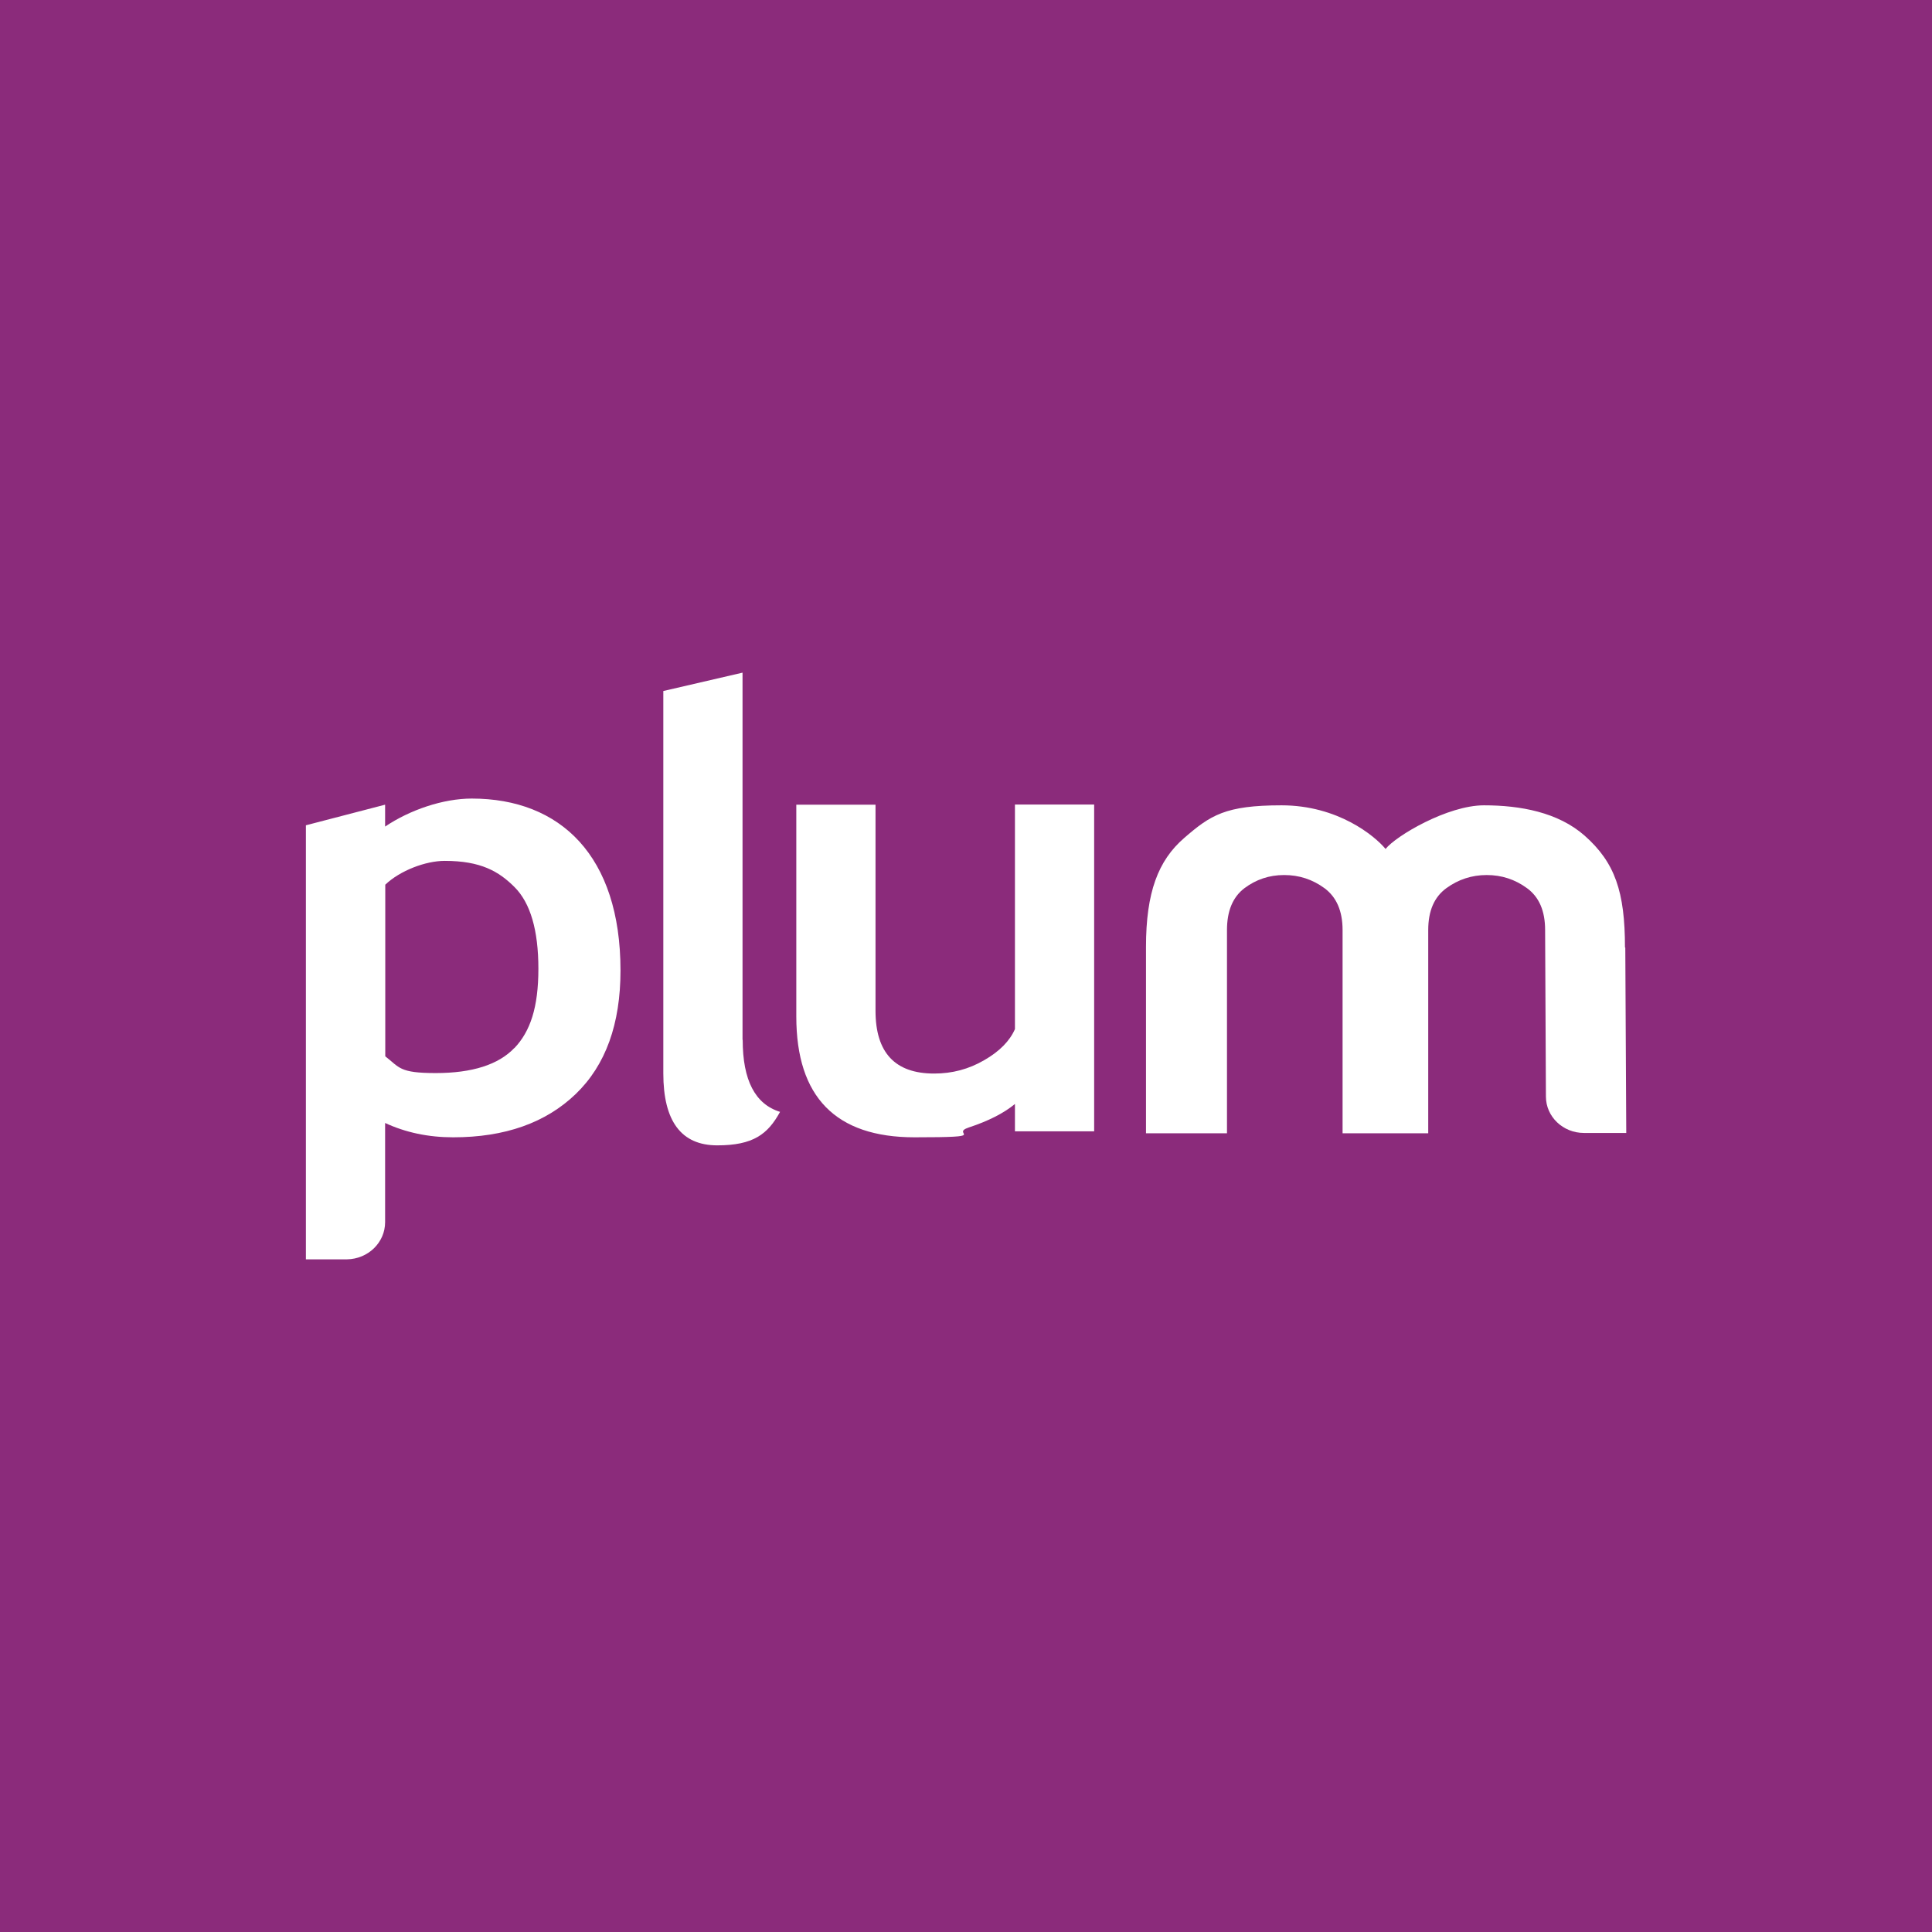
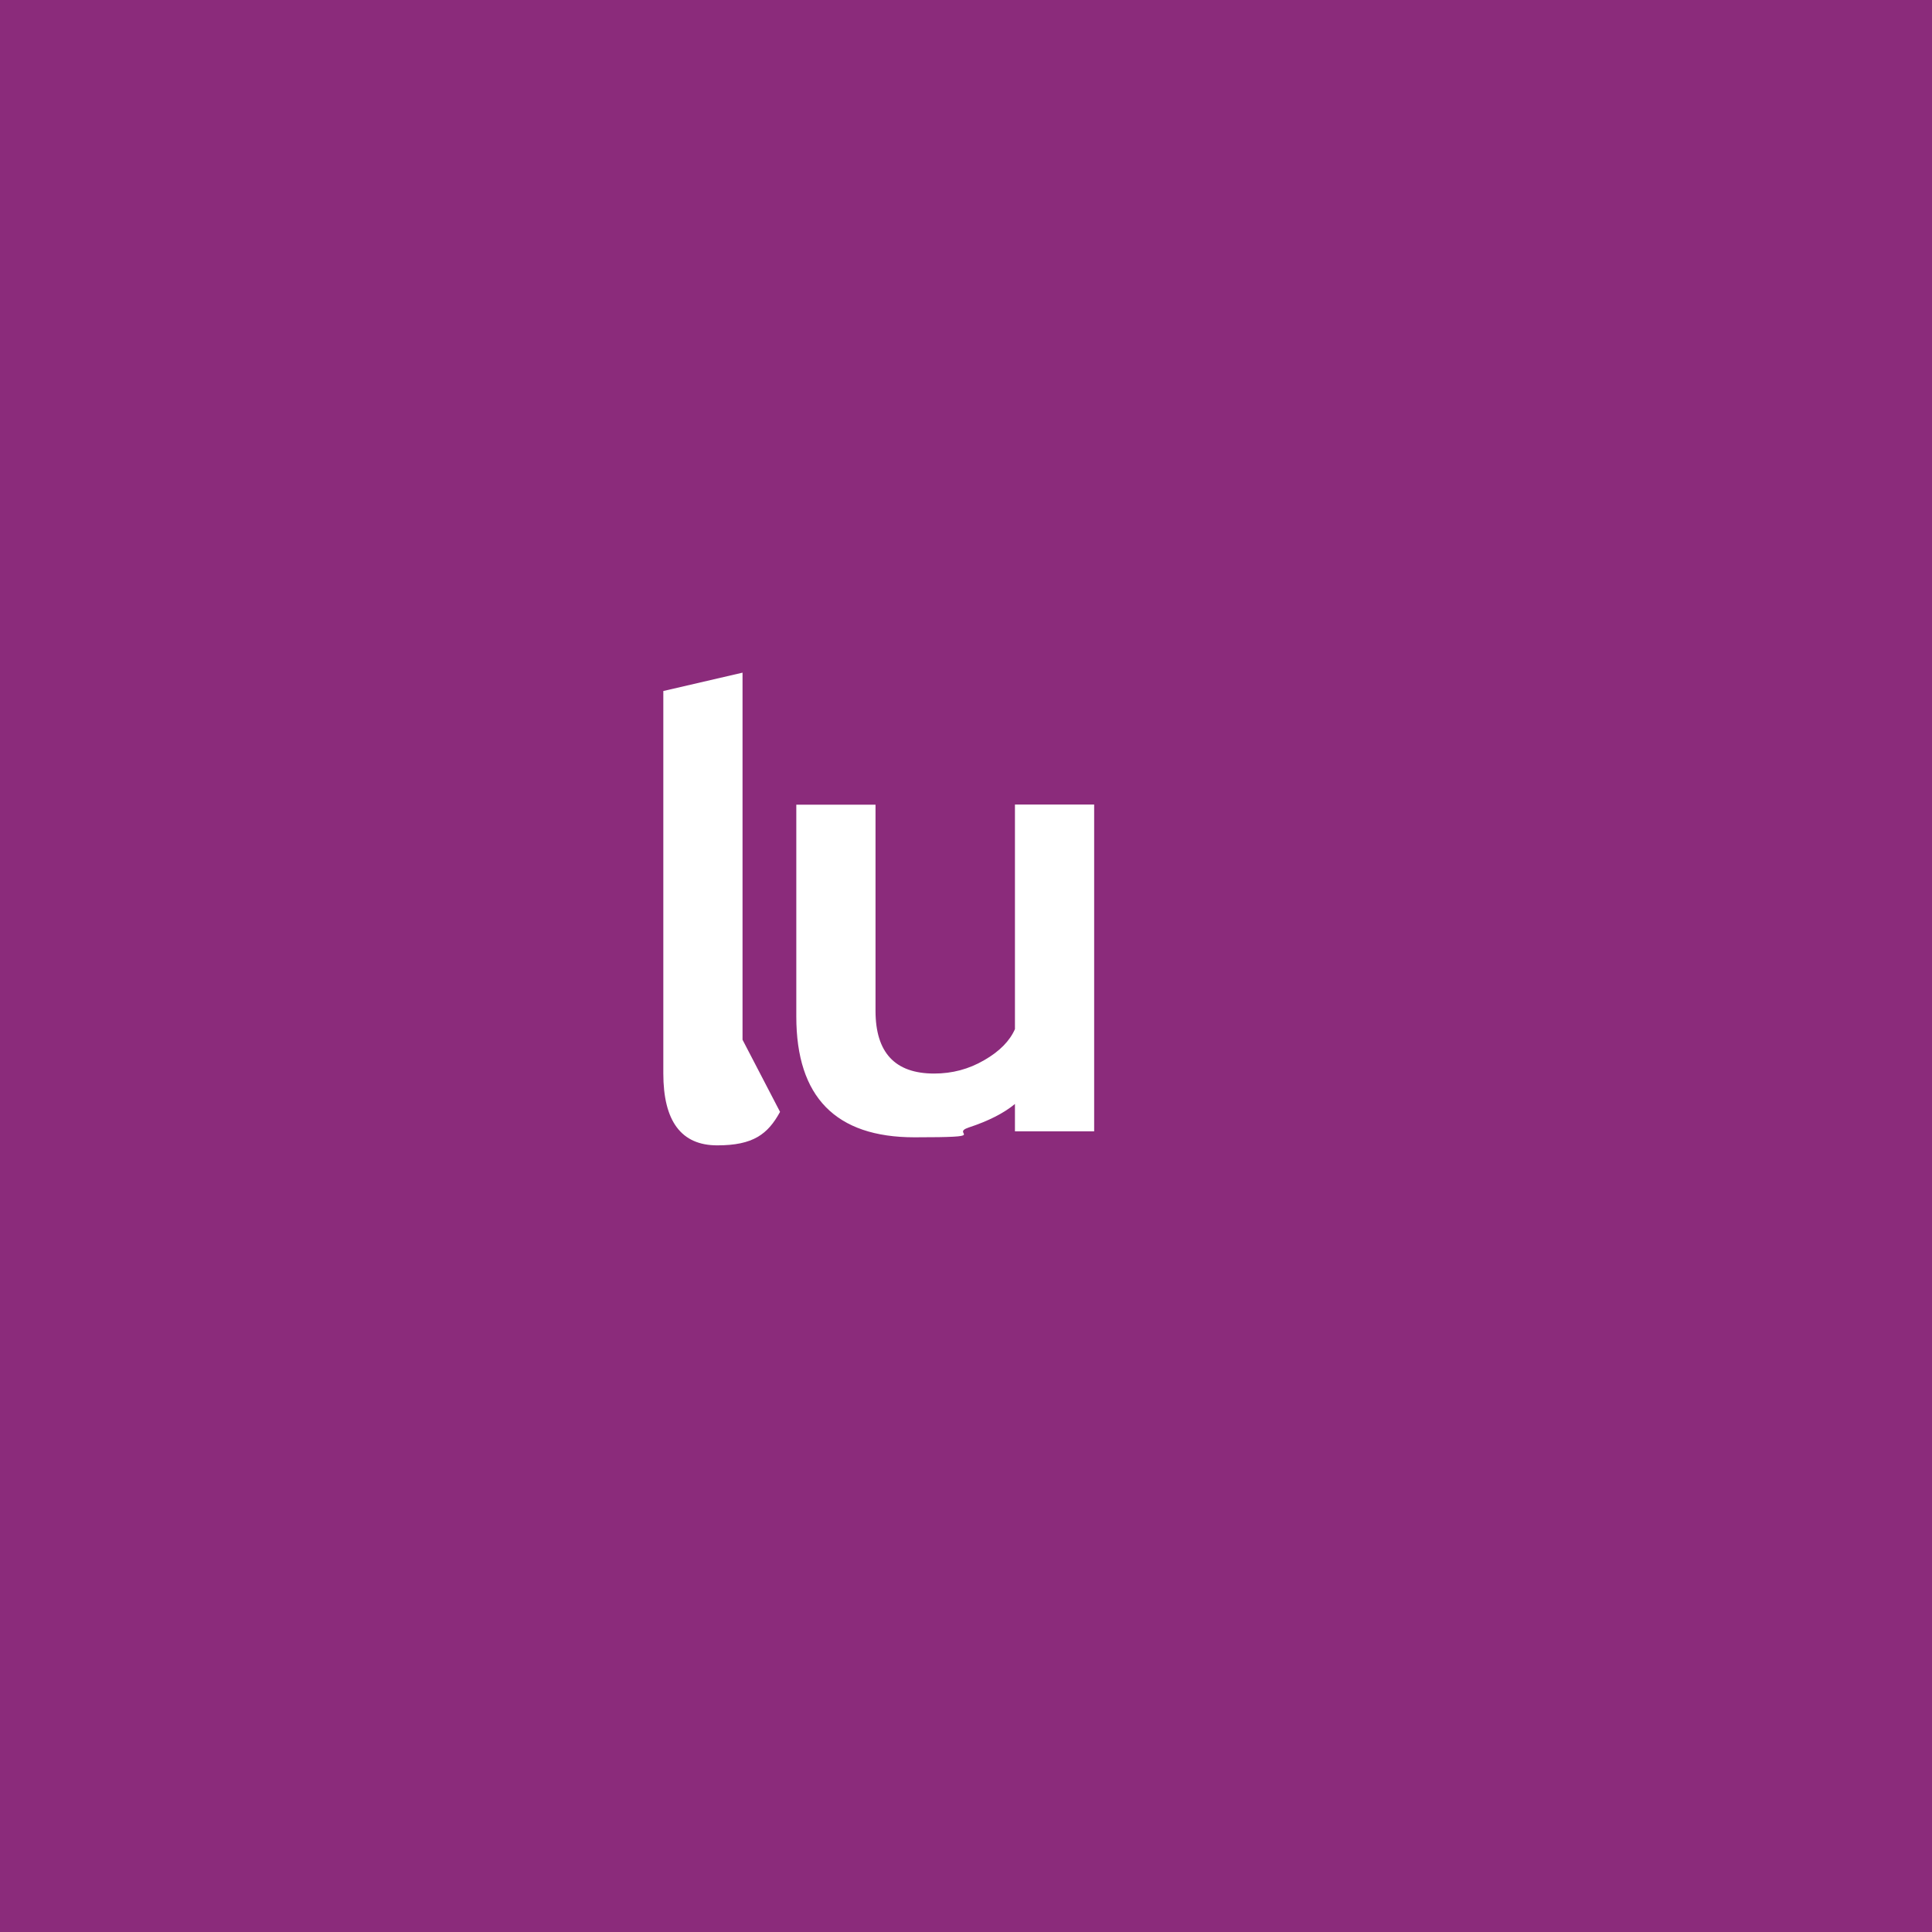
<svg xmlns="http://www.w3.org/2000/svg" id="Layer_1" version="1.1" viewBox="0 0 1200 1200">
  <defs>
    <style>
      .st0 {
        fill: #fff;
      }

      .st1 {
        fill: #8b2b7b;
      }
    </style>
  </defs>
  <rect class="st1" width="1200" height="1200" />
  <g>
-     <path class="st0" d="M461.2,645.8v-228l-49.2,11.4v237.5c0,29.8,11.2,44.7,33.5,44.7s31.4-6.9,39-20.8c-15.5-4.8-23.2-19.7-23.2-44.7Z" />
-     <path class="st0" d="M1009.3,588.5c0-34.6-6.2-52.8-25.1-69.5-16.5-14.5-39.9-18.8-62.5-18.8s-54.7,19-61.1,27.1c-6.8-8.2-29.7-27.1-64.6-27.1s-44.1,6.1-60.5,20.3c-16.2,14-23.7,33.9-23.7,67.6v115.8h50.3v-126.2c0-11.9,3.6-20.5,10.8-26,7.2-5.4,15.4-8.2,24.7-8.2s17.6,2.7,25.1,8.2c7.4,5.5,11.2,14.1,11.2,26v126.2h53.2v-126.2c0-11.9,3.7-20.5,11.2-26,7.4-5.4,15.8-8.2,25.1-8.2s17.6,2.7,25.1,8.2c7.5,5.5,11.2,14.1,11.2,26l.5,103.4c0,12.5,10.6,22.6,23.6,22.6h26.3l-.6-115.2Z" />
-     <path class="st0" d="M293.1,496c-18,0-38.6,7.1-53.9,17.4v-13.6l-49.2,12.8v269.6h25.5c13.1-.2,23.7-10.4,23.7-23.1v-61.6c12.7,5.9,26.8,8.9,42.3,8.9,32.1,0,57.5-9,76.1-26.9,18.6-17.9,27.8-43.5,27.8-76.7,0-71.2-37.3-106.8-92.4-106.8ZM319.5,650.9c-9.9,10.4-26.2,15.6-48.9,15.6s-22.4-3.5-31.3-10.4v-106.6c9.2-8.8,25.1-14.8,36.9-14.8,22.4,0,33.6,6.5,43.4,16.3,9.8,9.8,14.8,26.7,14.8,50.7s-5,38.9-14.9,49.3Z" />
+     <path class="st0" d="M461.2,645.8v-228l-49.2,11.4v237.5c0,29.8,11.2,44.7,33.5,44.7s31.4-6.9,39-20.8Z" />
    <path class="st0" d="M630.4,639.2c-3.2,7.3-9.5,13.8-19.1,19.3-9.6,5.6-19.9,8.3-31.1,8.3-24.3,0-36.4-13-36.4-39v-128h-49.2v131.6c0,50,24.5,75,73.4,75s21.5-2,33.7-6.1c12.2-4,21.8-8.9,28.7-14.6v17h49.2v-203h-49.2v139.4Z" />
  </g>
</svg>